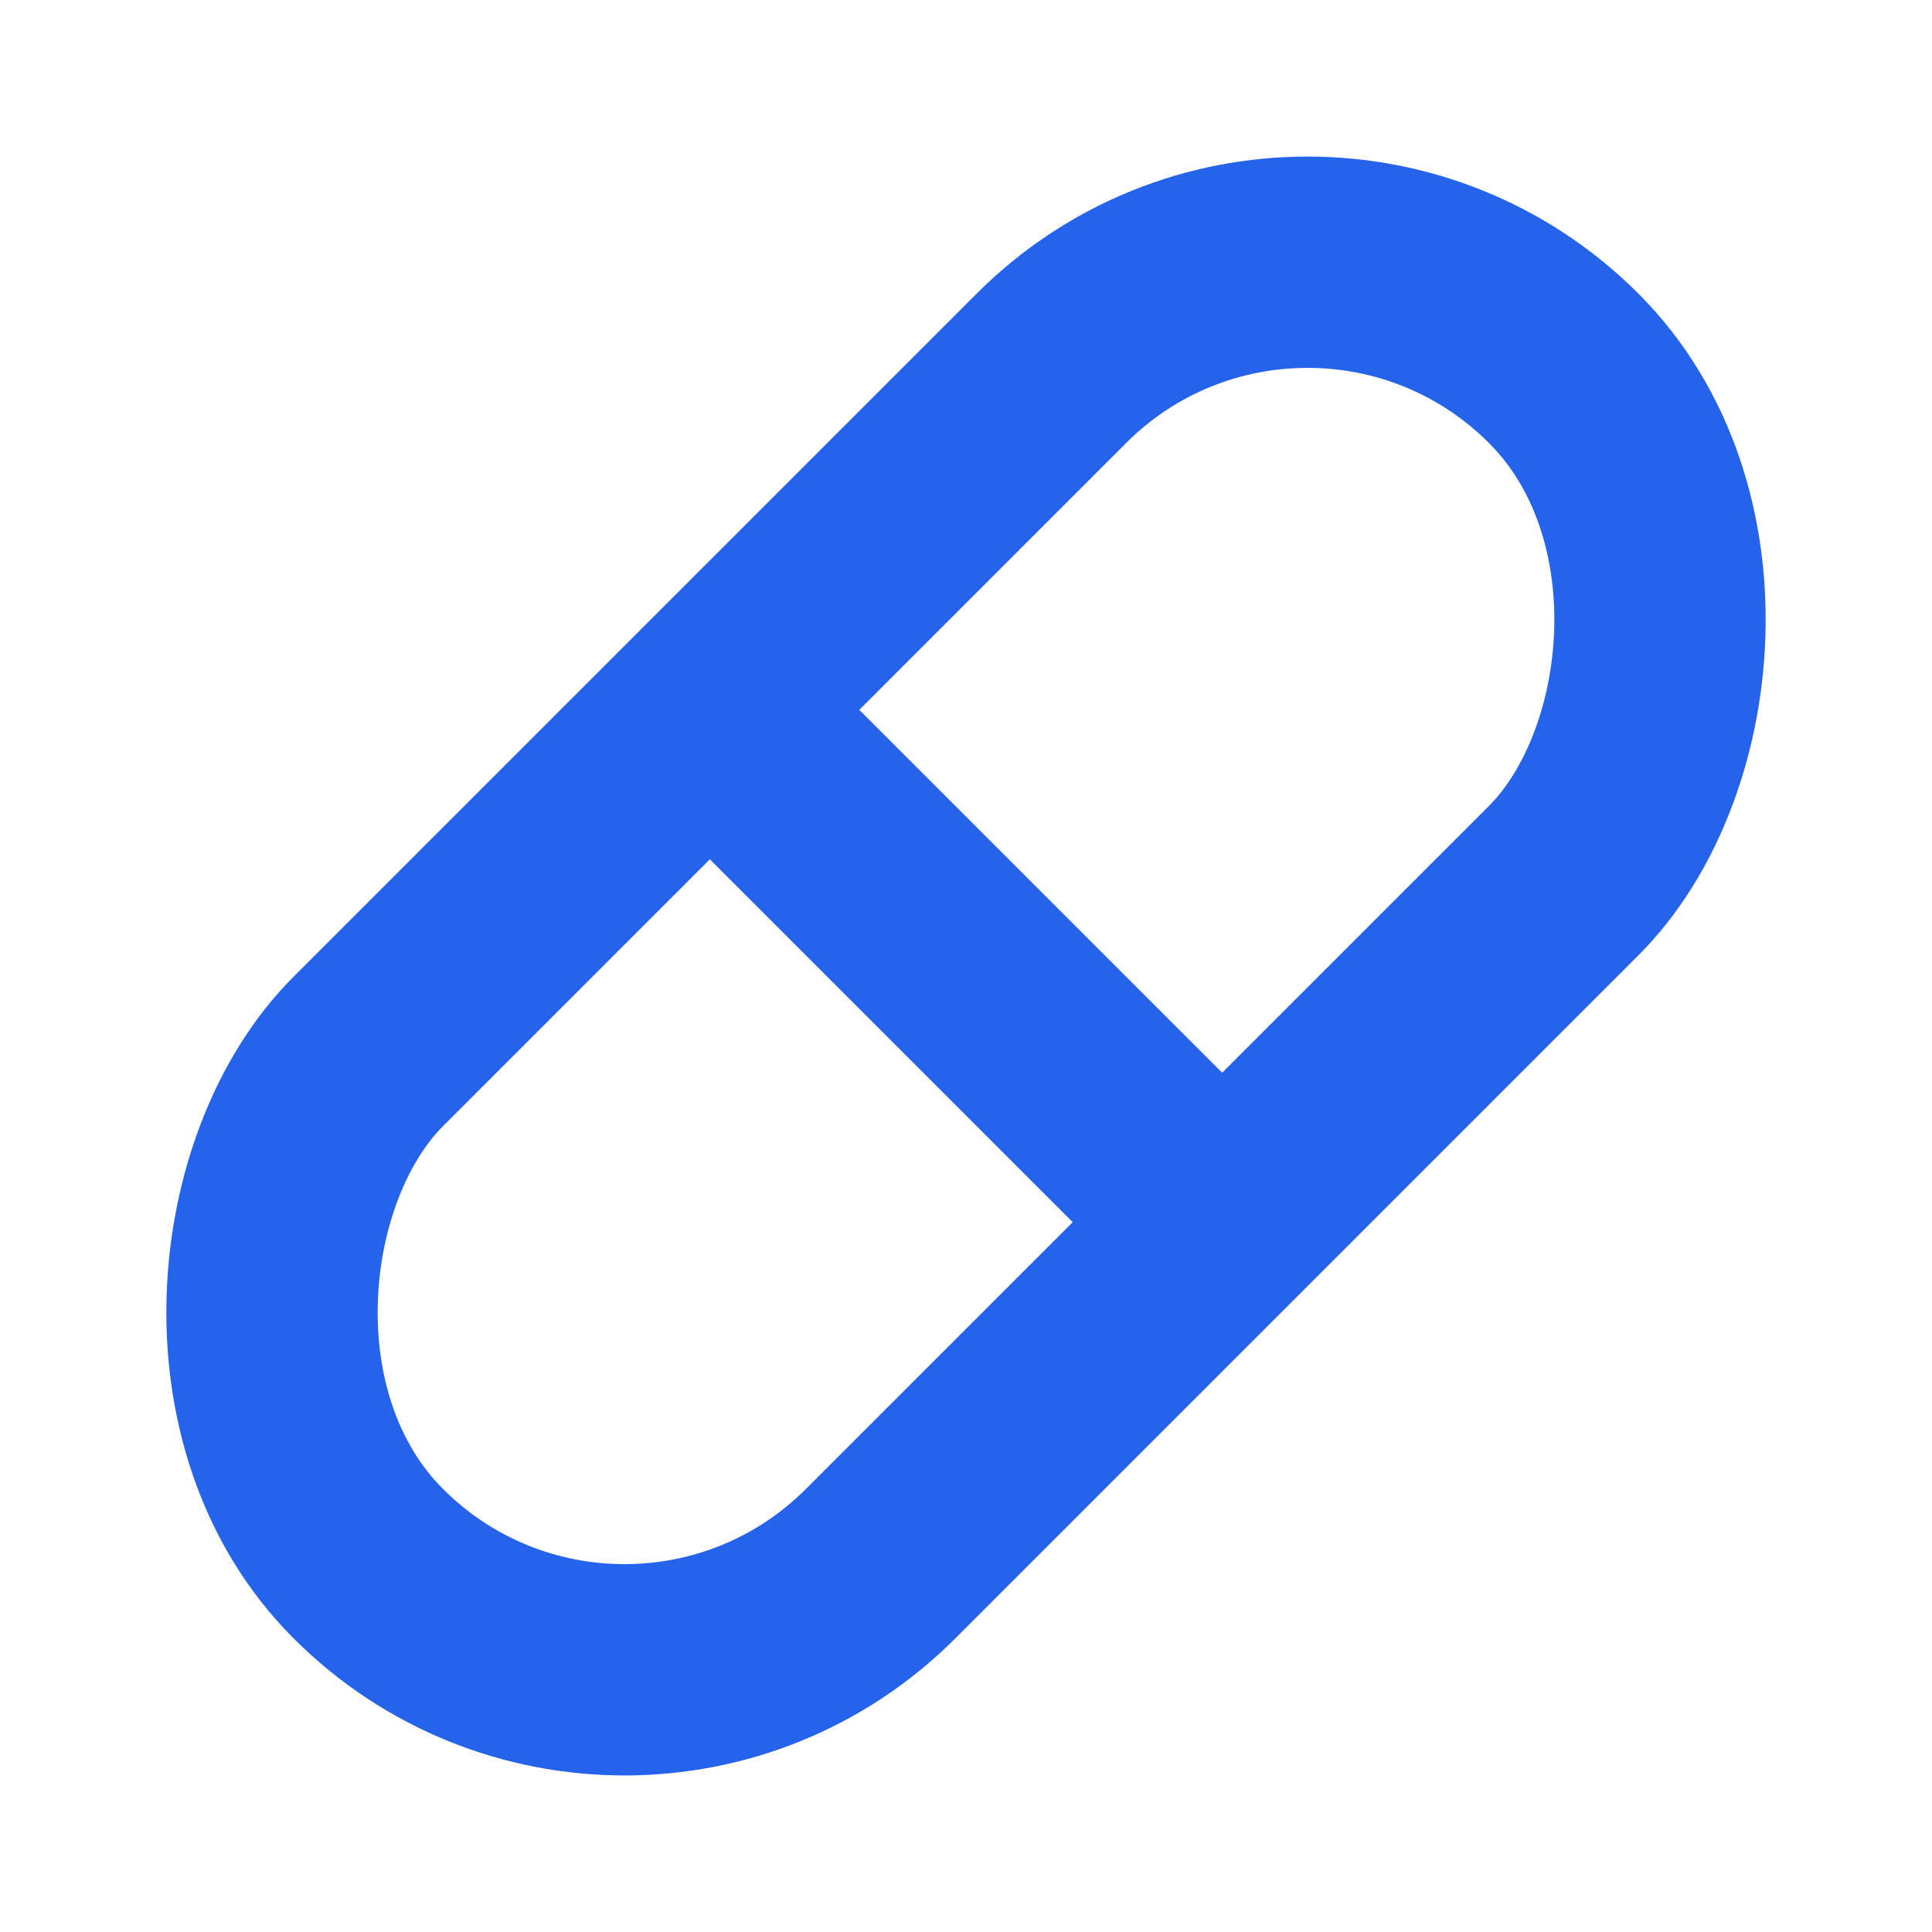
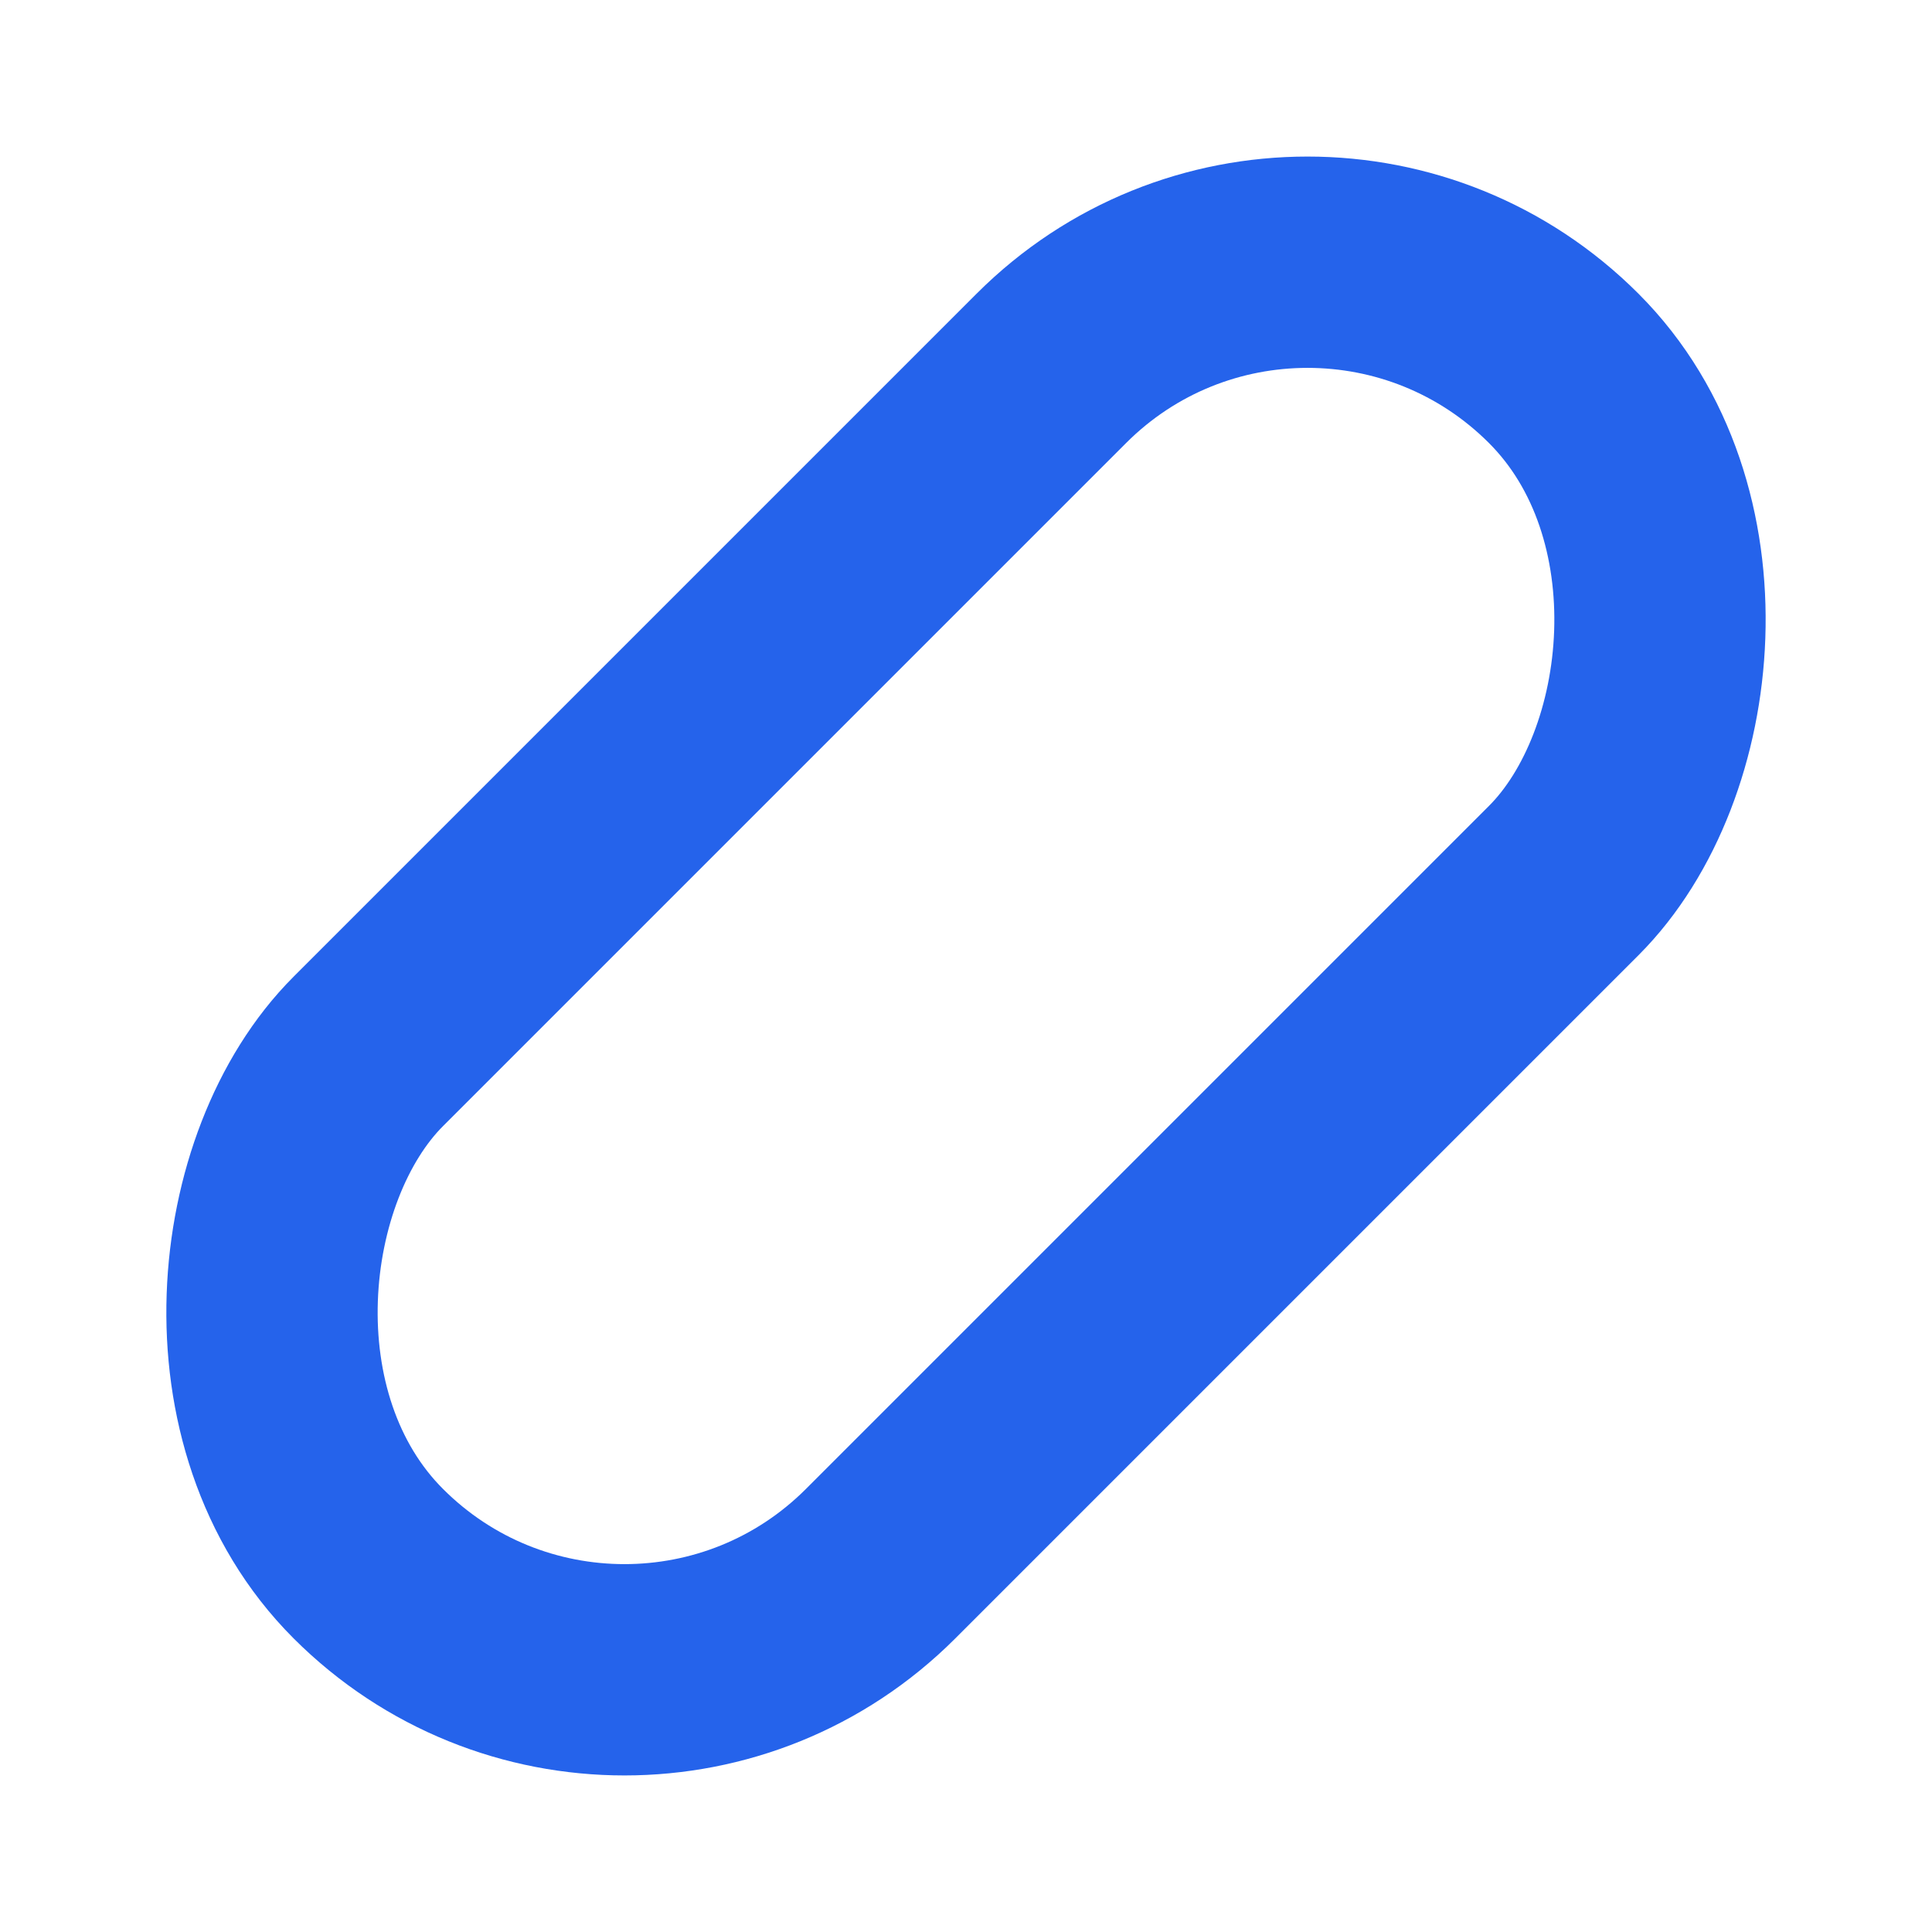
<svg xmlns="http://www.w3.org/2000/svg" viewBox="0 0 32 32">
  <g transform="translate(16 16) rotate(45)">
    <rect x="-6" y="-14" width="12" height="28" rx="6" fill="none" stroke="#2563eb" stroke-width="3.5" />
-     <line x1="-6" y1="0" x2="6" y2="0" stroke="#2563eb" stroke-width="3.5" />
  </g>
</svg>